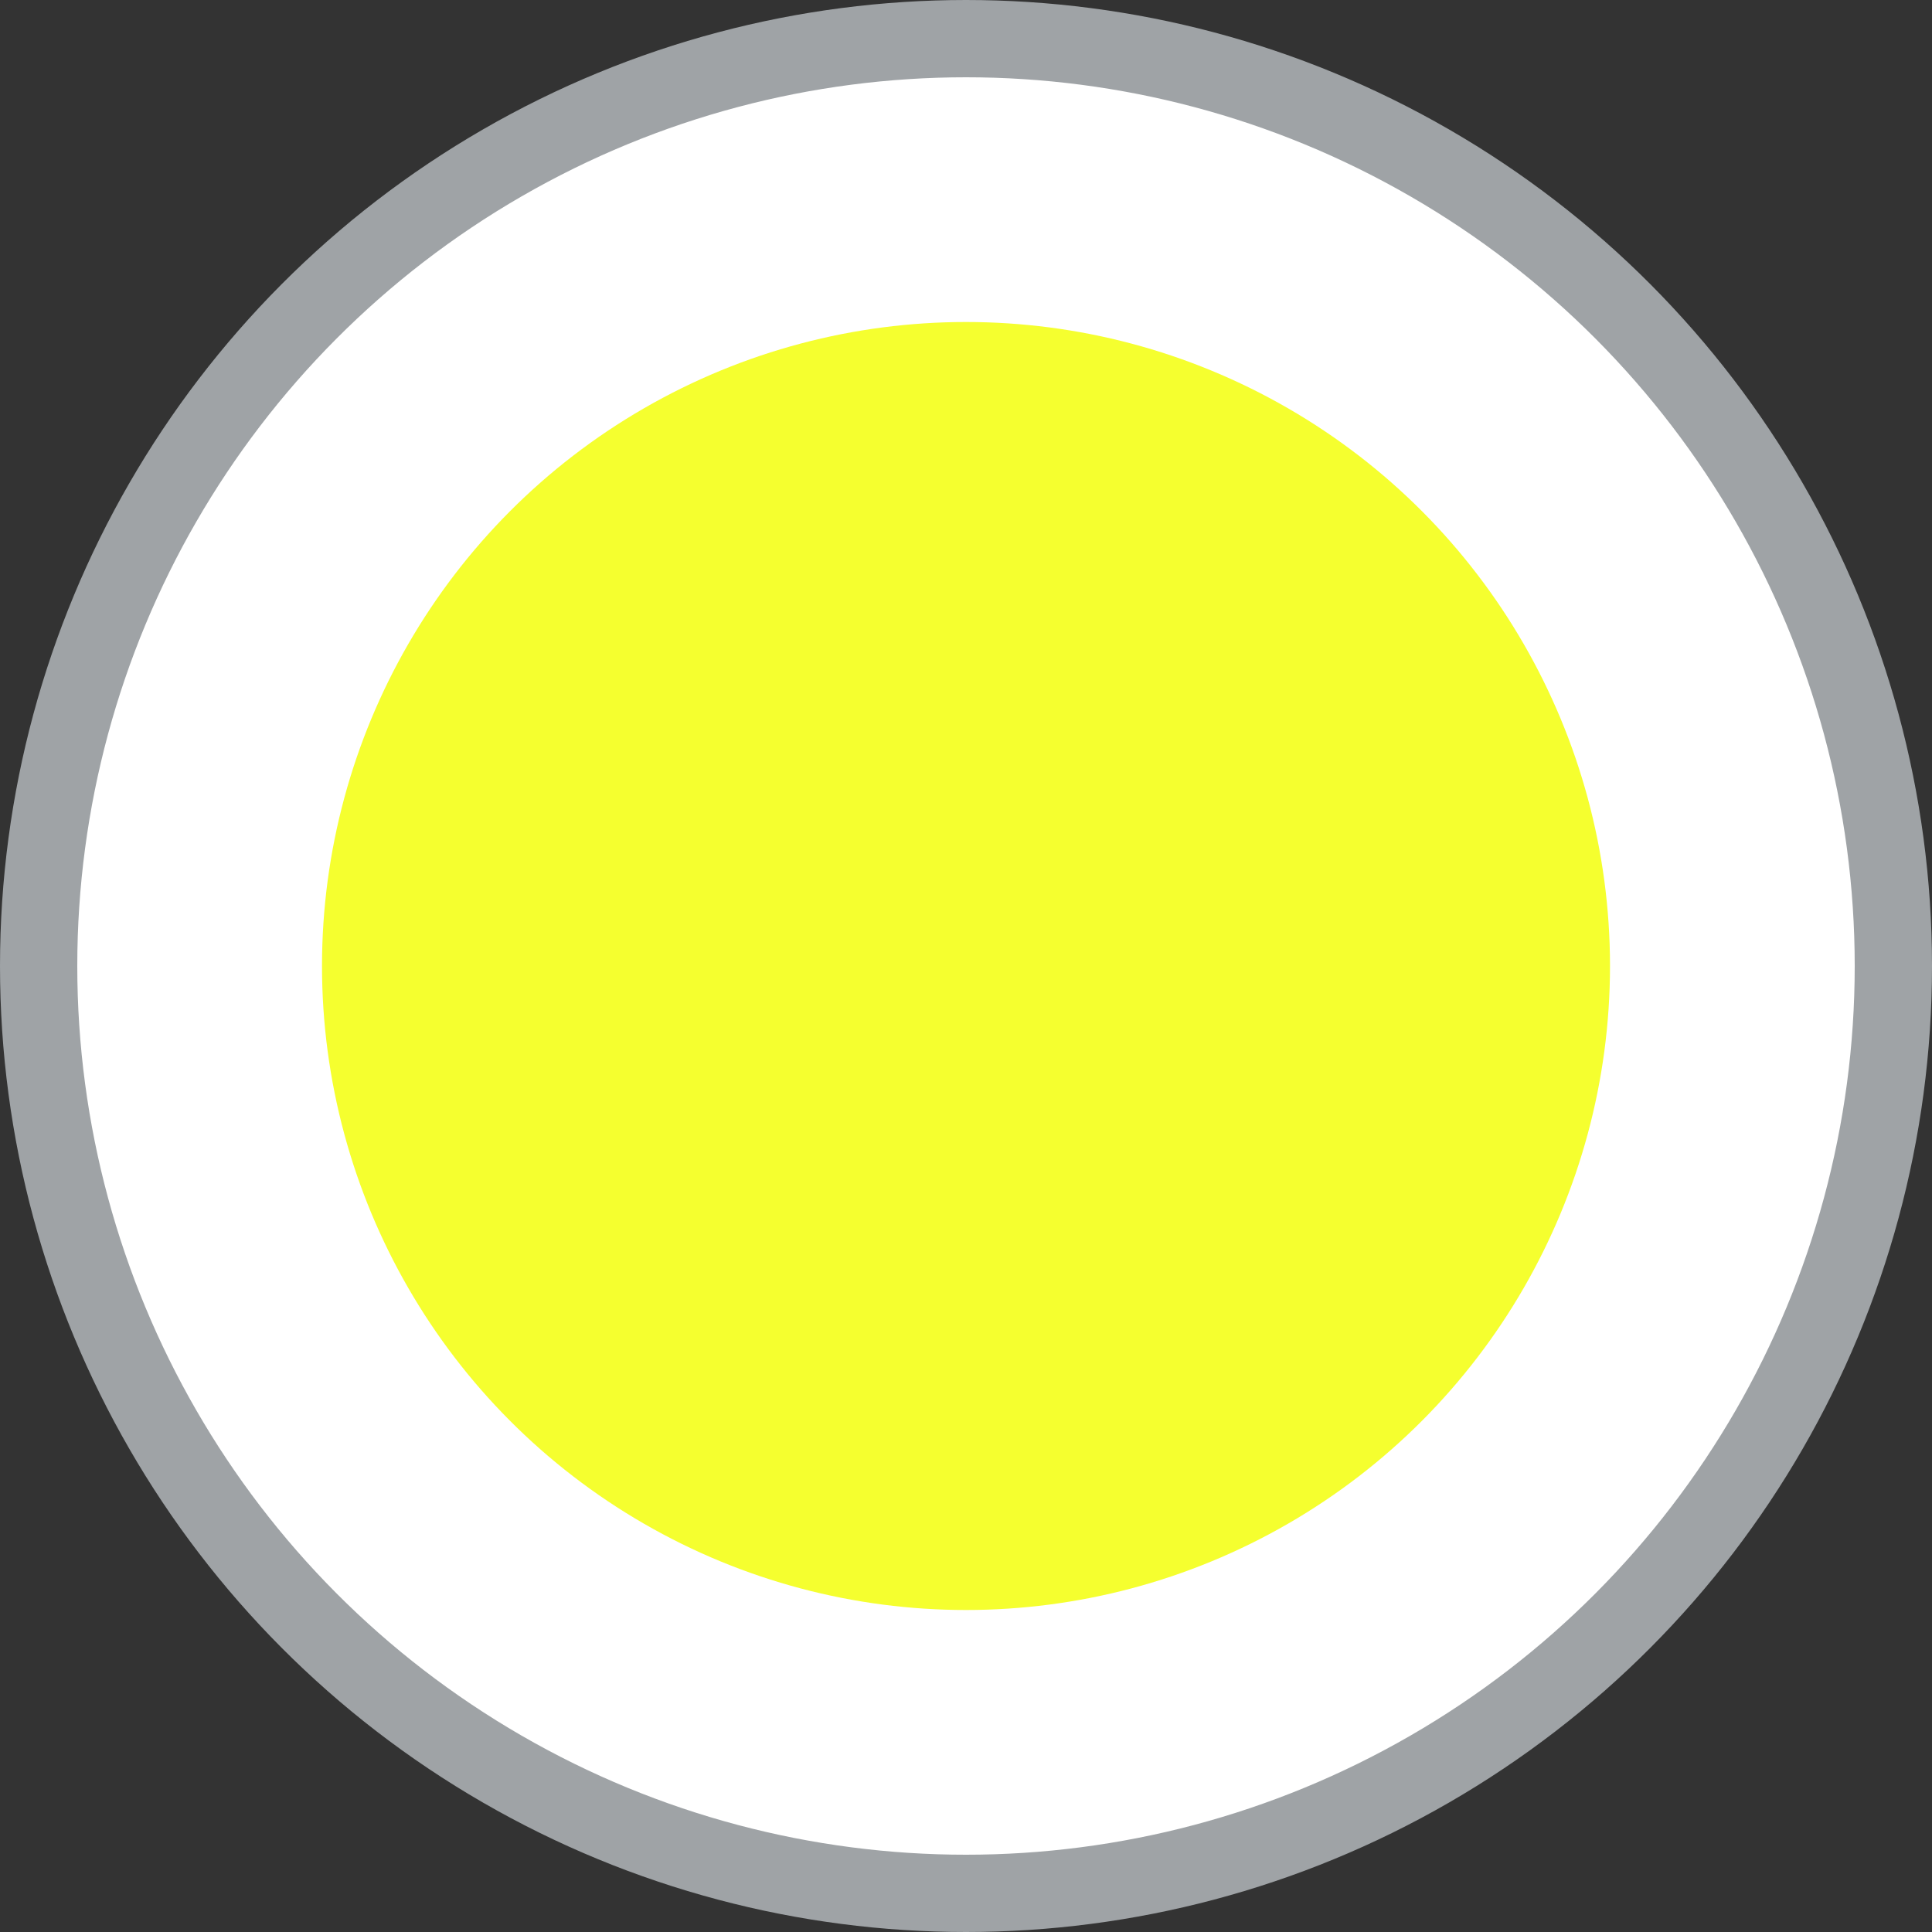
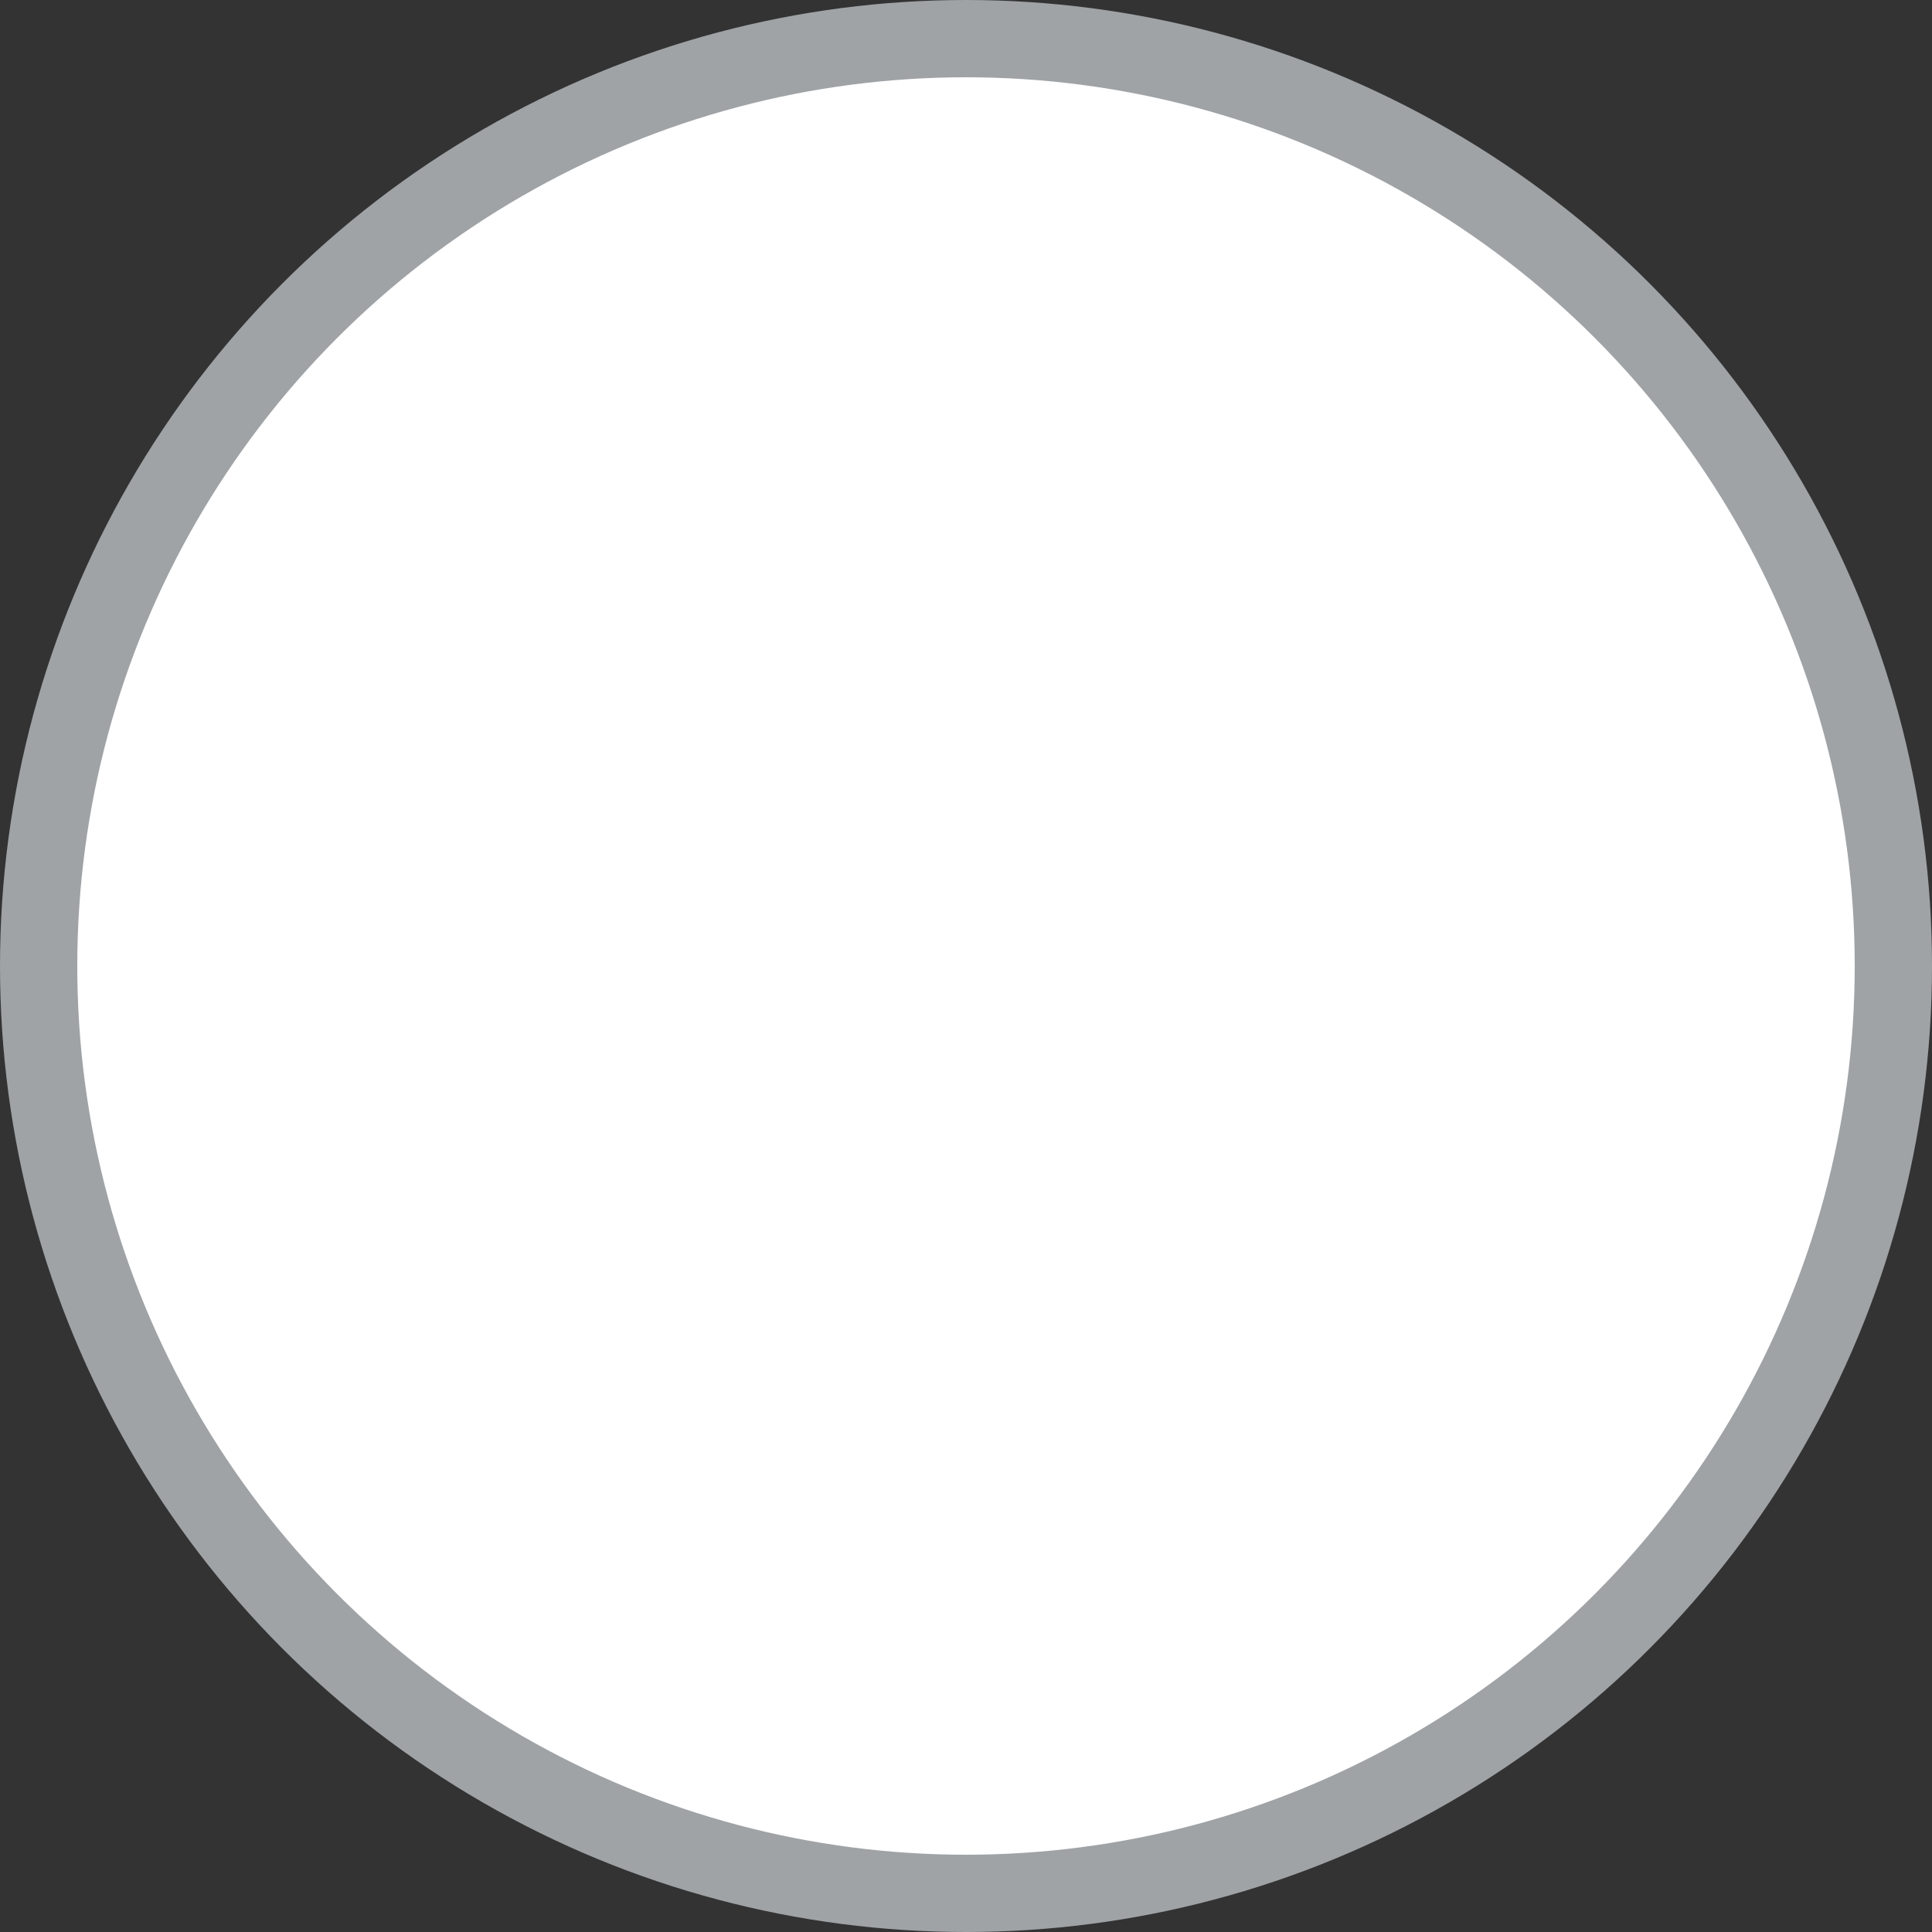
<svg xmlns="http://www.w3.org/2000/svg" width="30" height="30" viewBox="0 0 30 30" fill="none">
  <rect x="0" y="0" width="30" height="30" fill="#333333" stroke="none" />
  <circle cx="15" cy="15" r="14.4" fill="white" stroke="#9FA3A6" stroke-width="1.2" />
-   <circle cx="15" cy="15" r="10" fill="#F5FF2F" />
</svg>